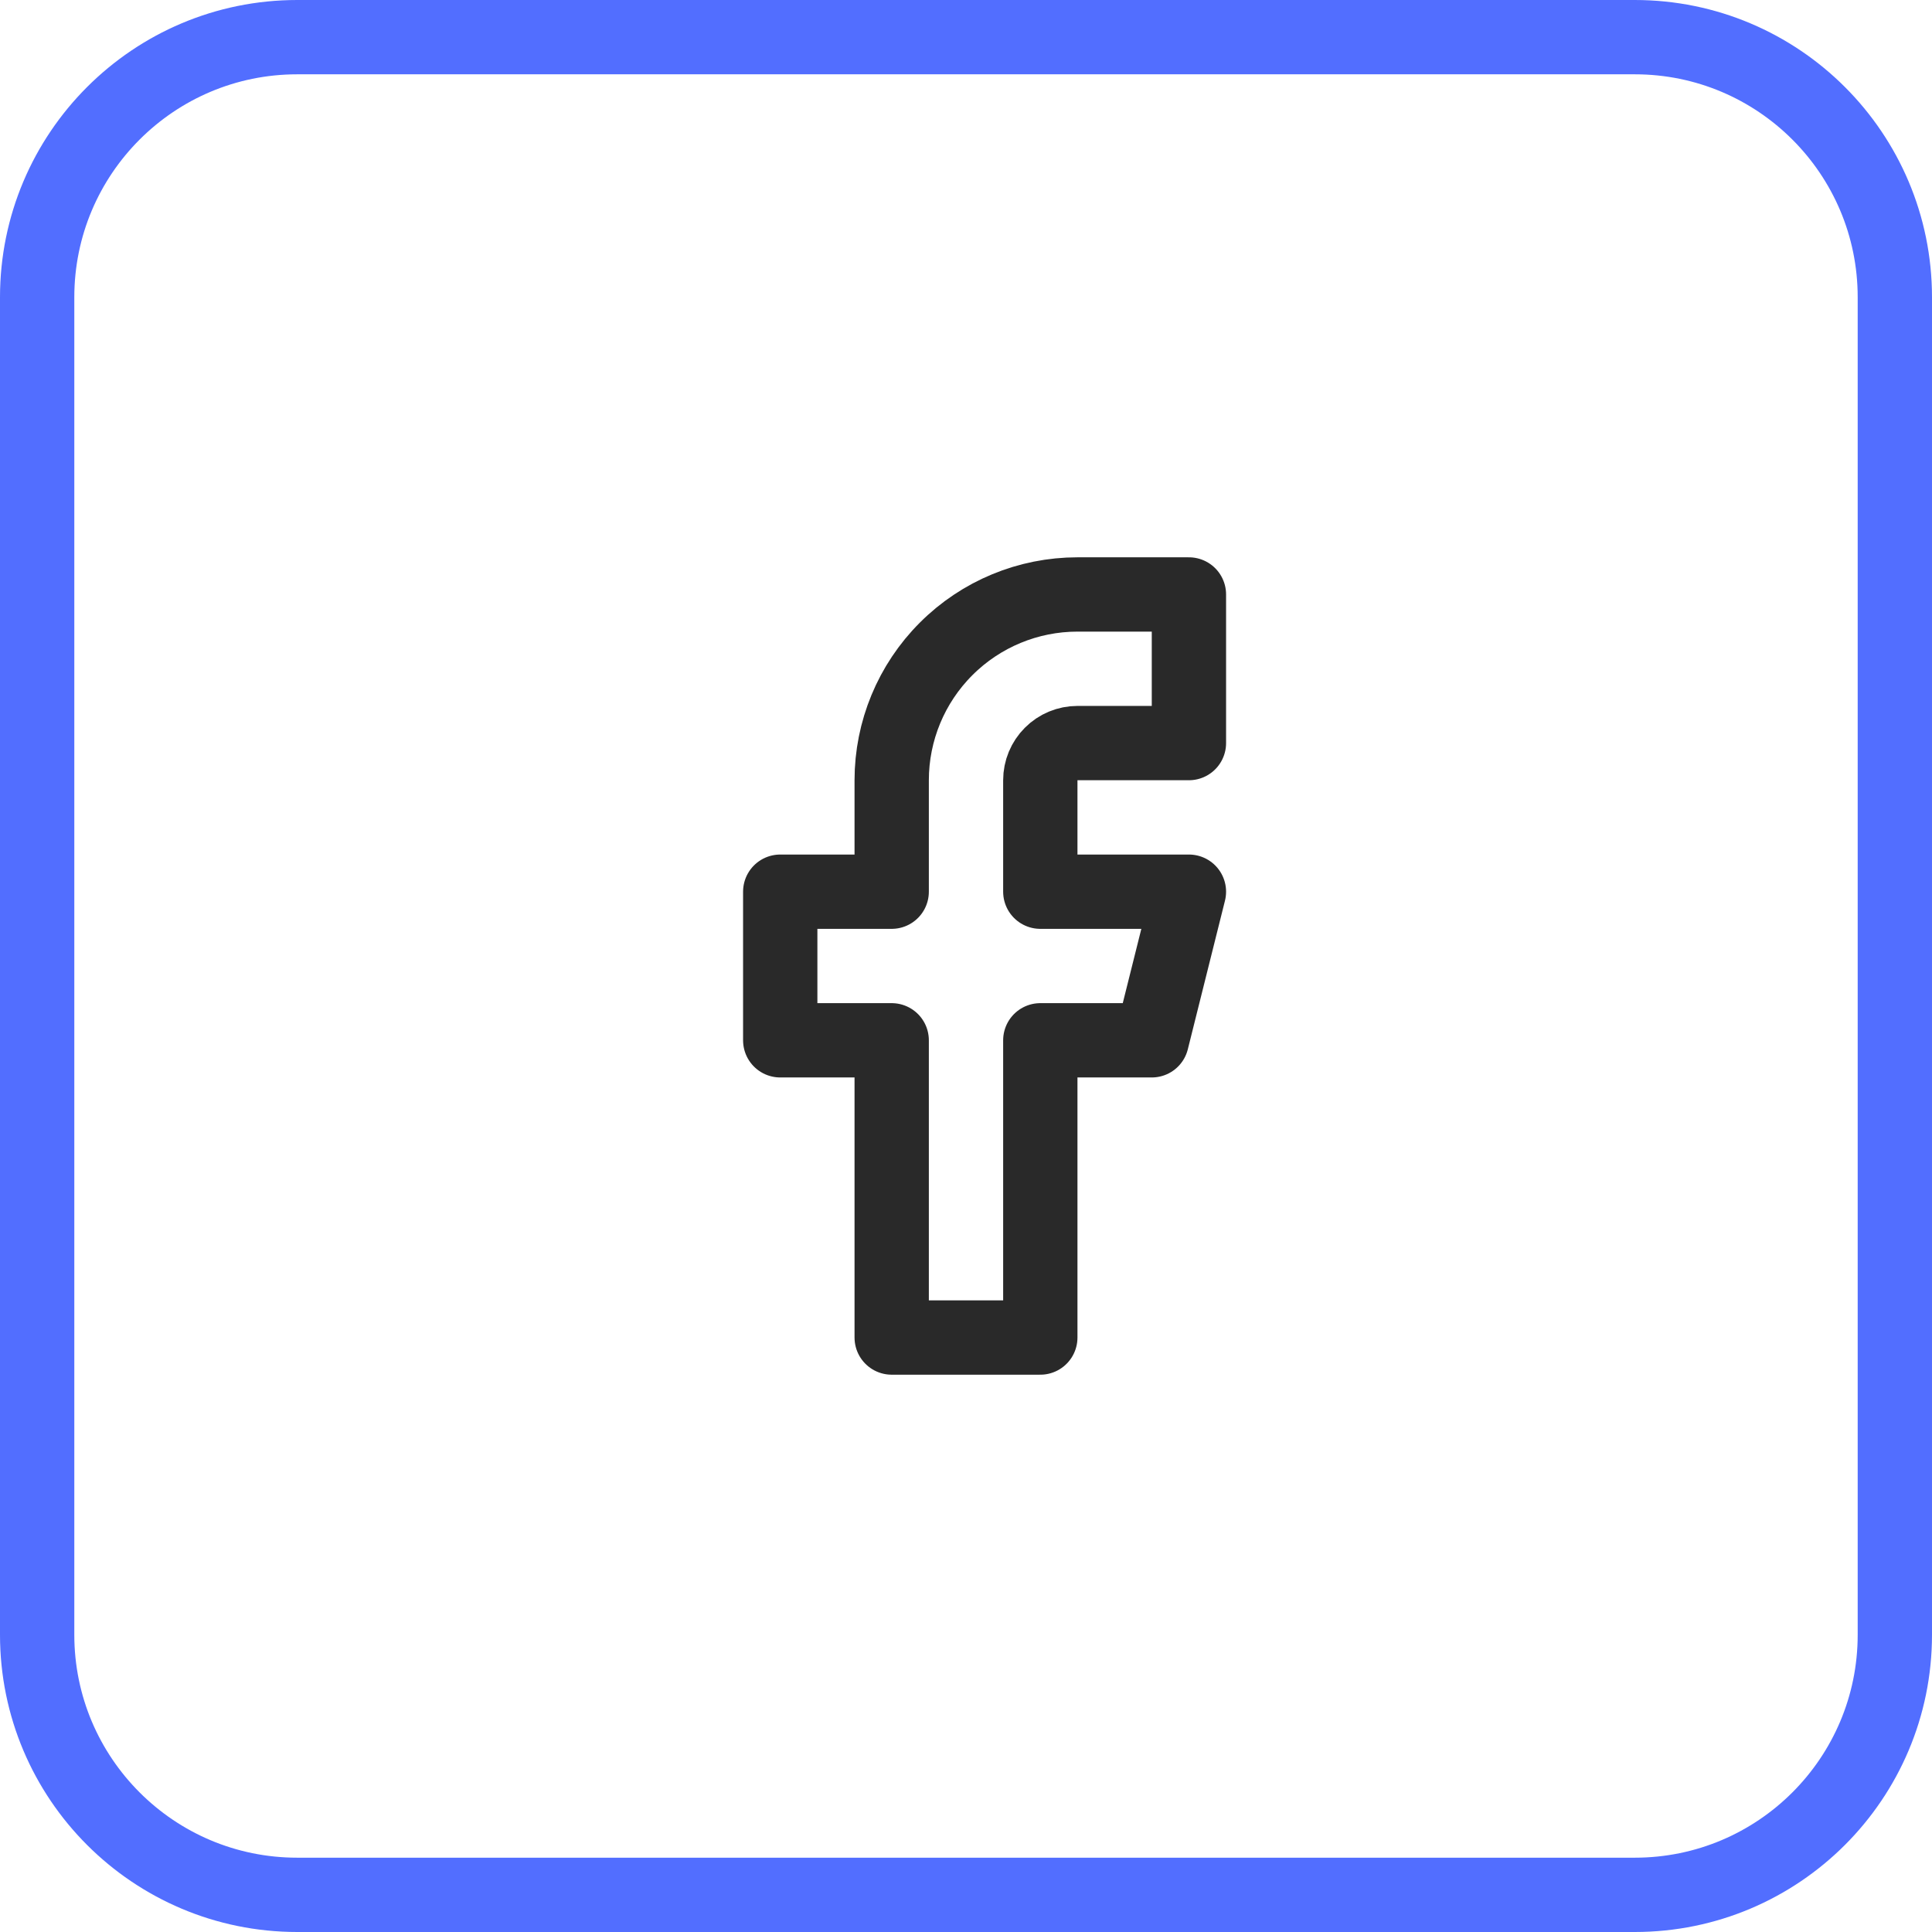
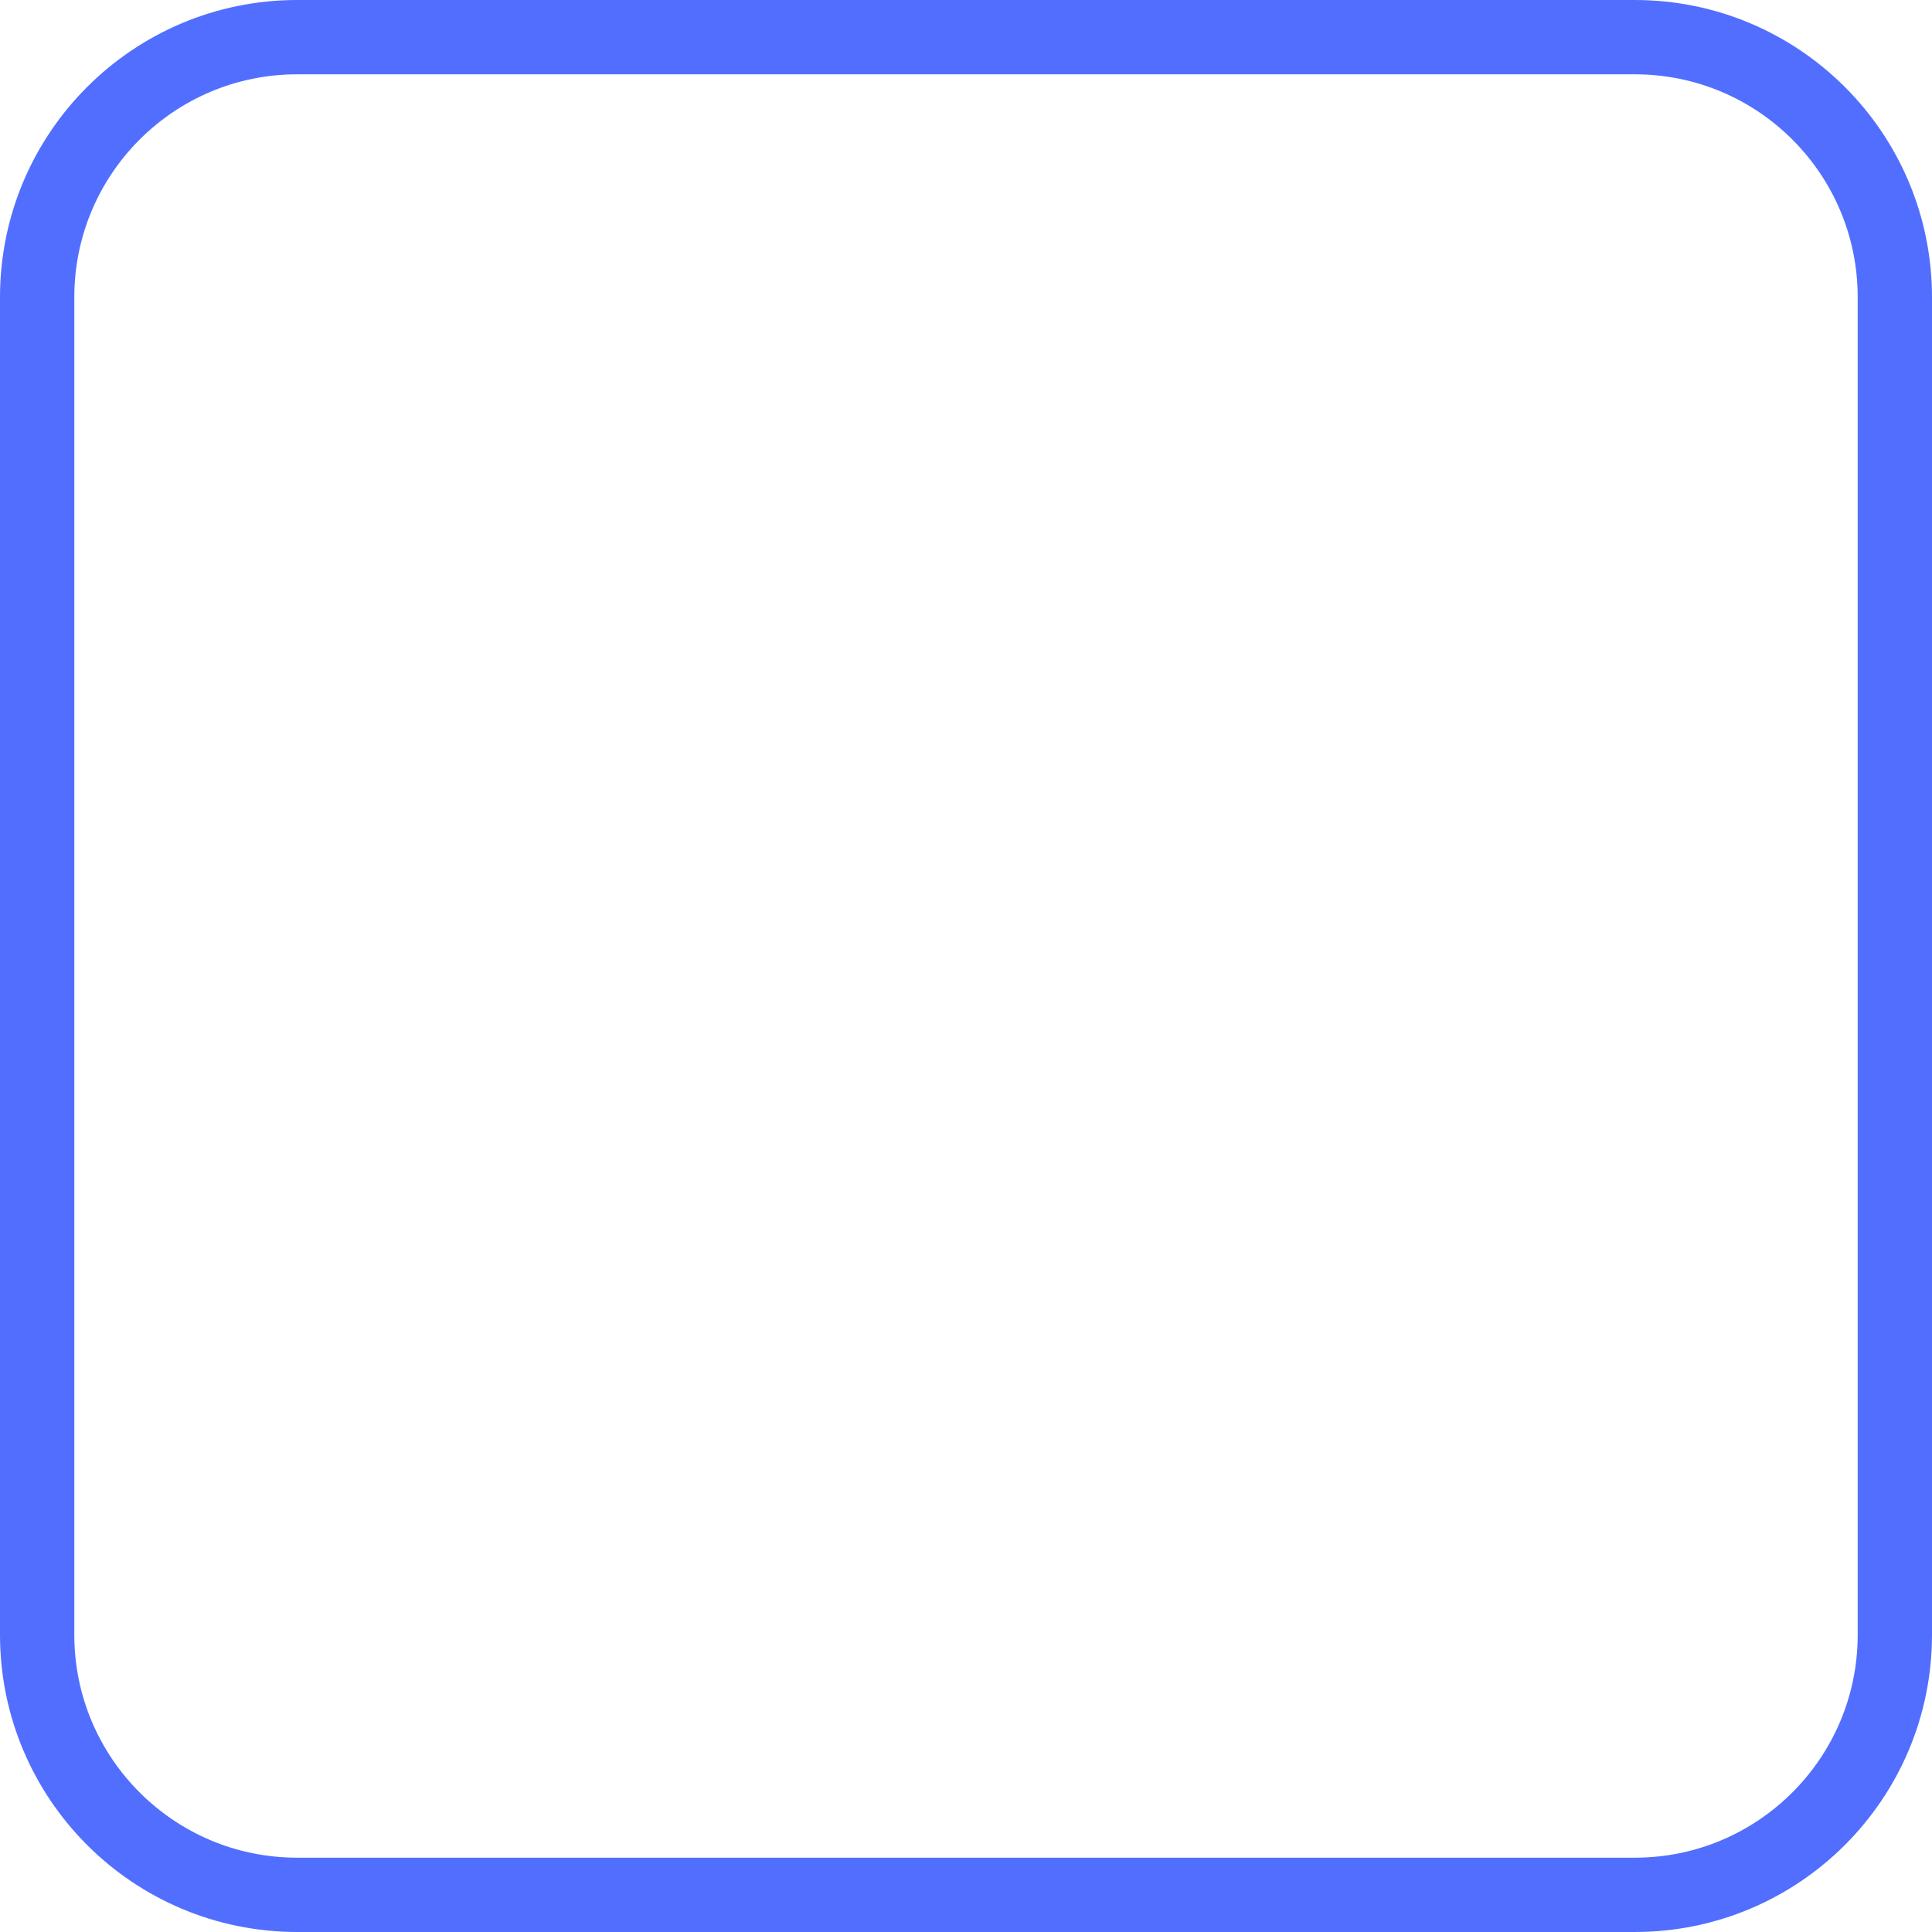
<svg xmlns="http://www.w3.org/2000/svg" width="52" height="52" viewBox="0 0 52 52" fill="none">
  <path d="M1 8C1 4.134 4.134 1 8 1H44C47.866 1 51 4.134 51 8V44C51 47.866 47.866 51 44 51H8C4.134 51 1 47.866 1 44V8Z" stroke="#526EFF" stroke-width="2" />
-   <path d="M32 16H29C27.674 16 26.402 16.527 25.465 17.465C24.527 18.402 24 19.674 24 21V24H21V28H24V36H28V28H31L32 24H28V21C28 20.735 28.105 20.48 28.293 20.293C28.48 20.105 28.735 20 29 20H32V16Z" stroke="#292929" stroke-width="2" stroke-linecap="round" stroke-linejoin="round" />
</svg>